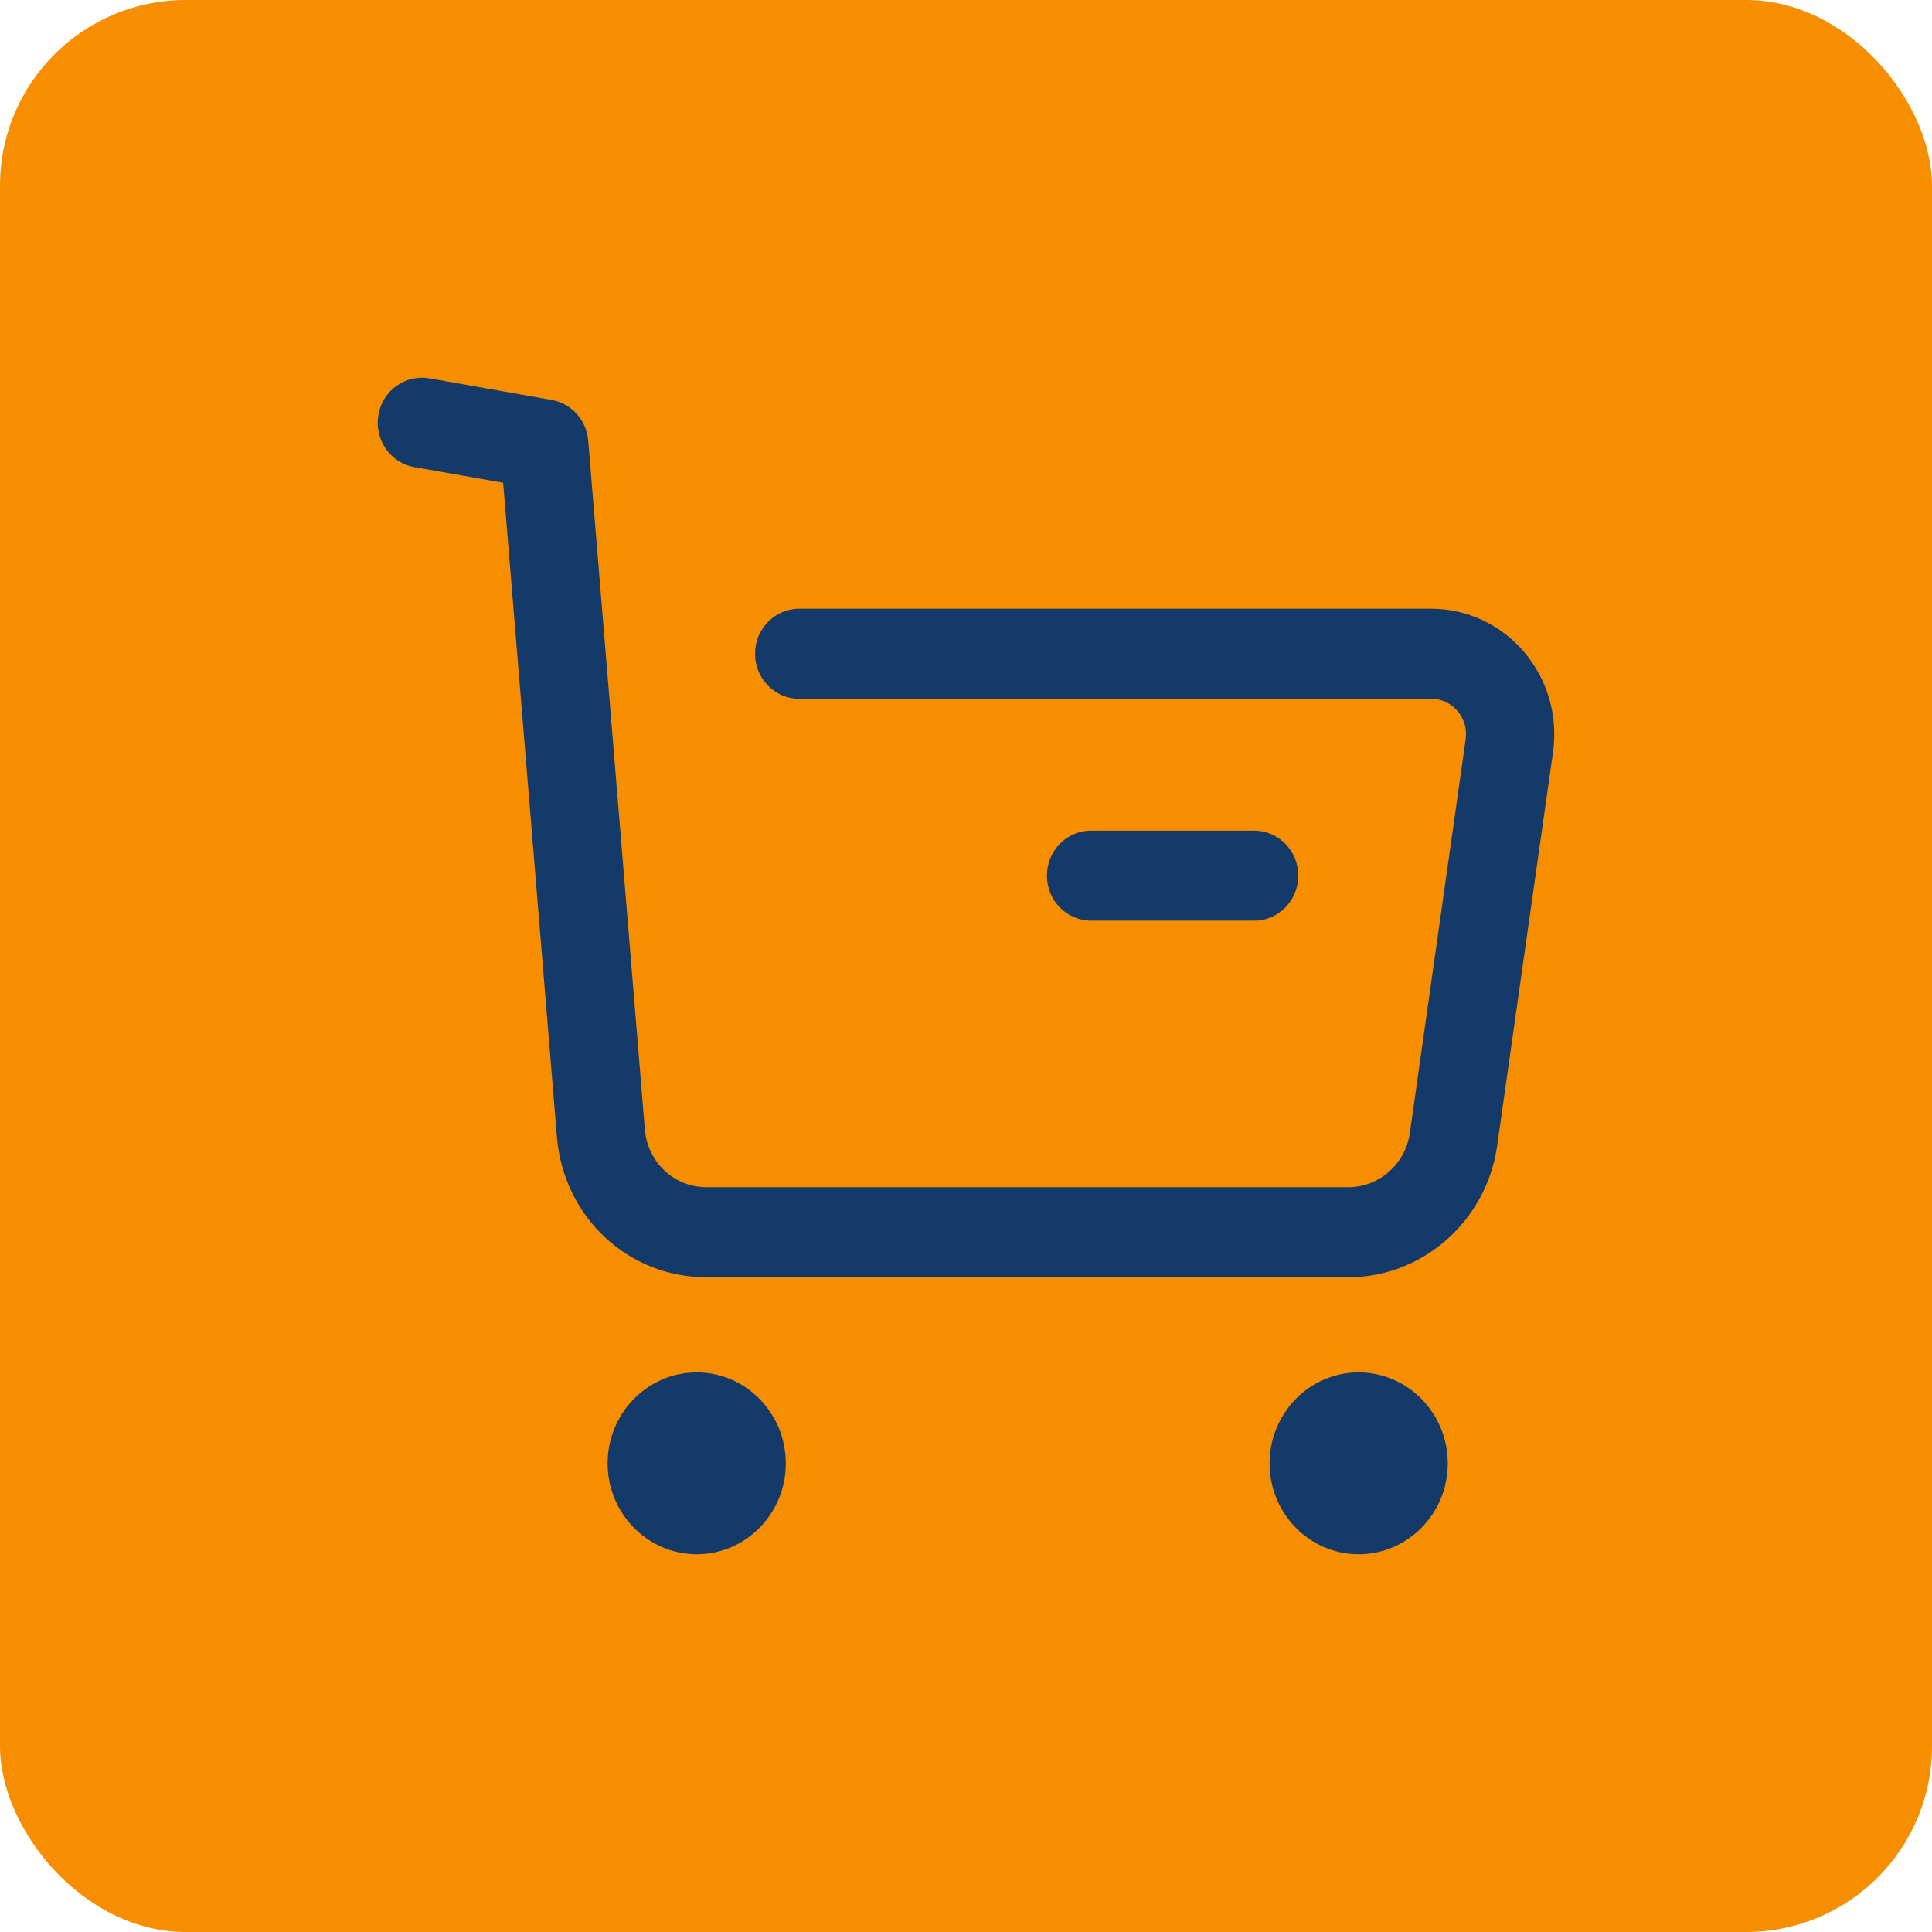
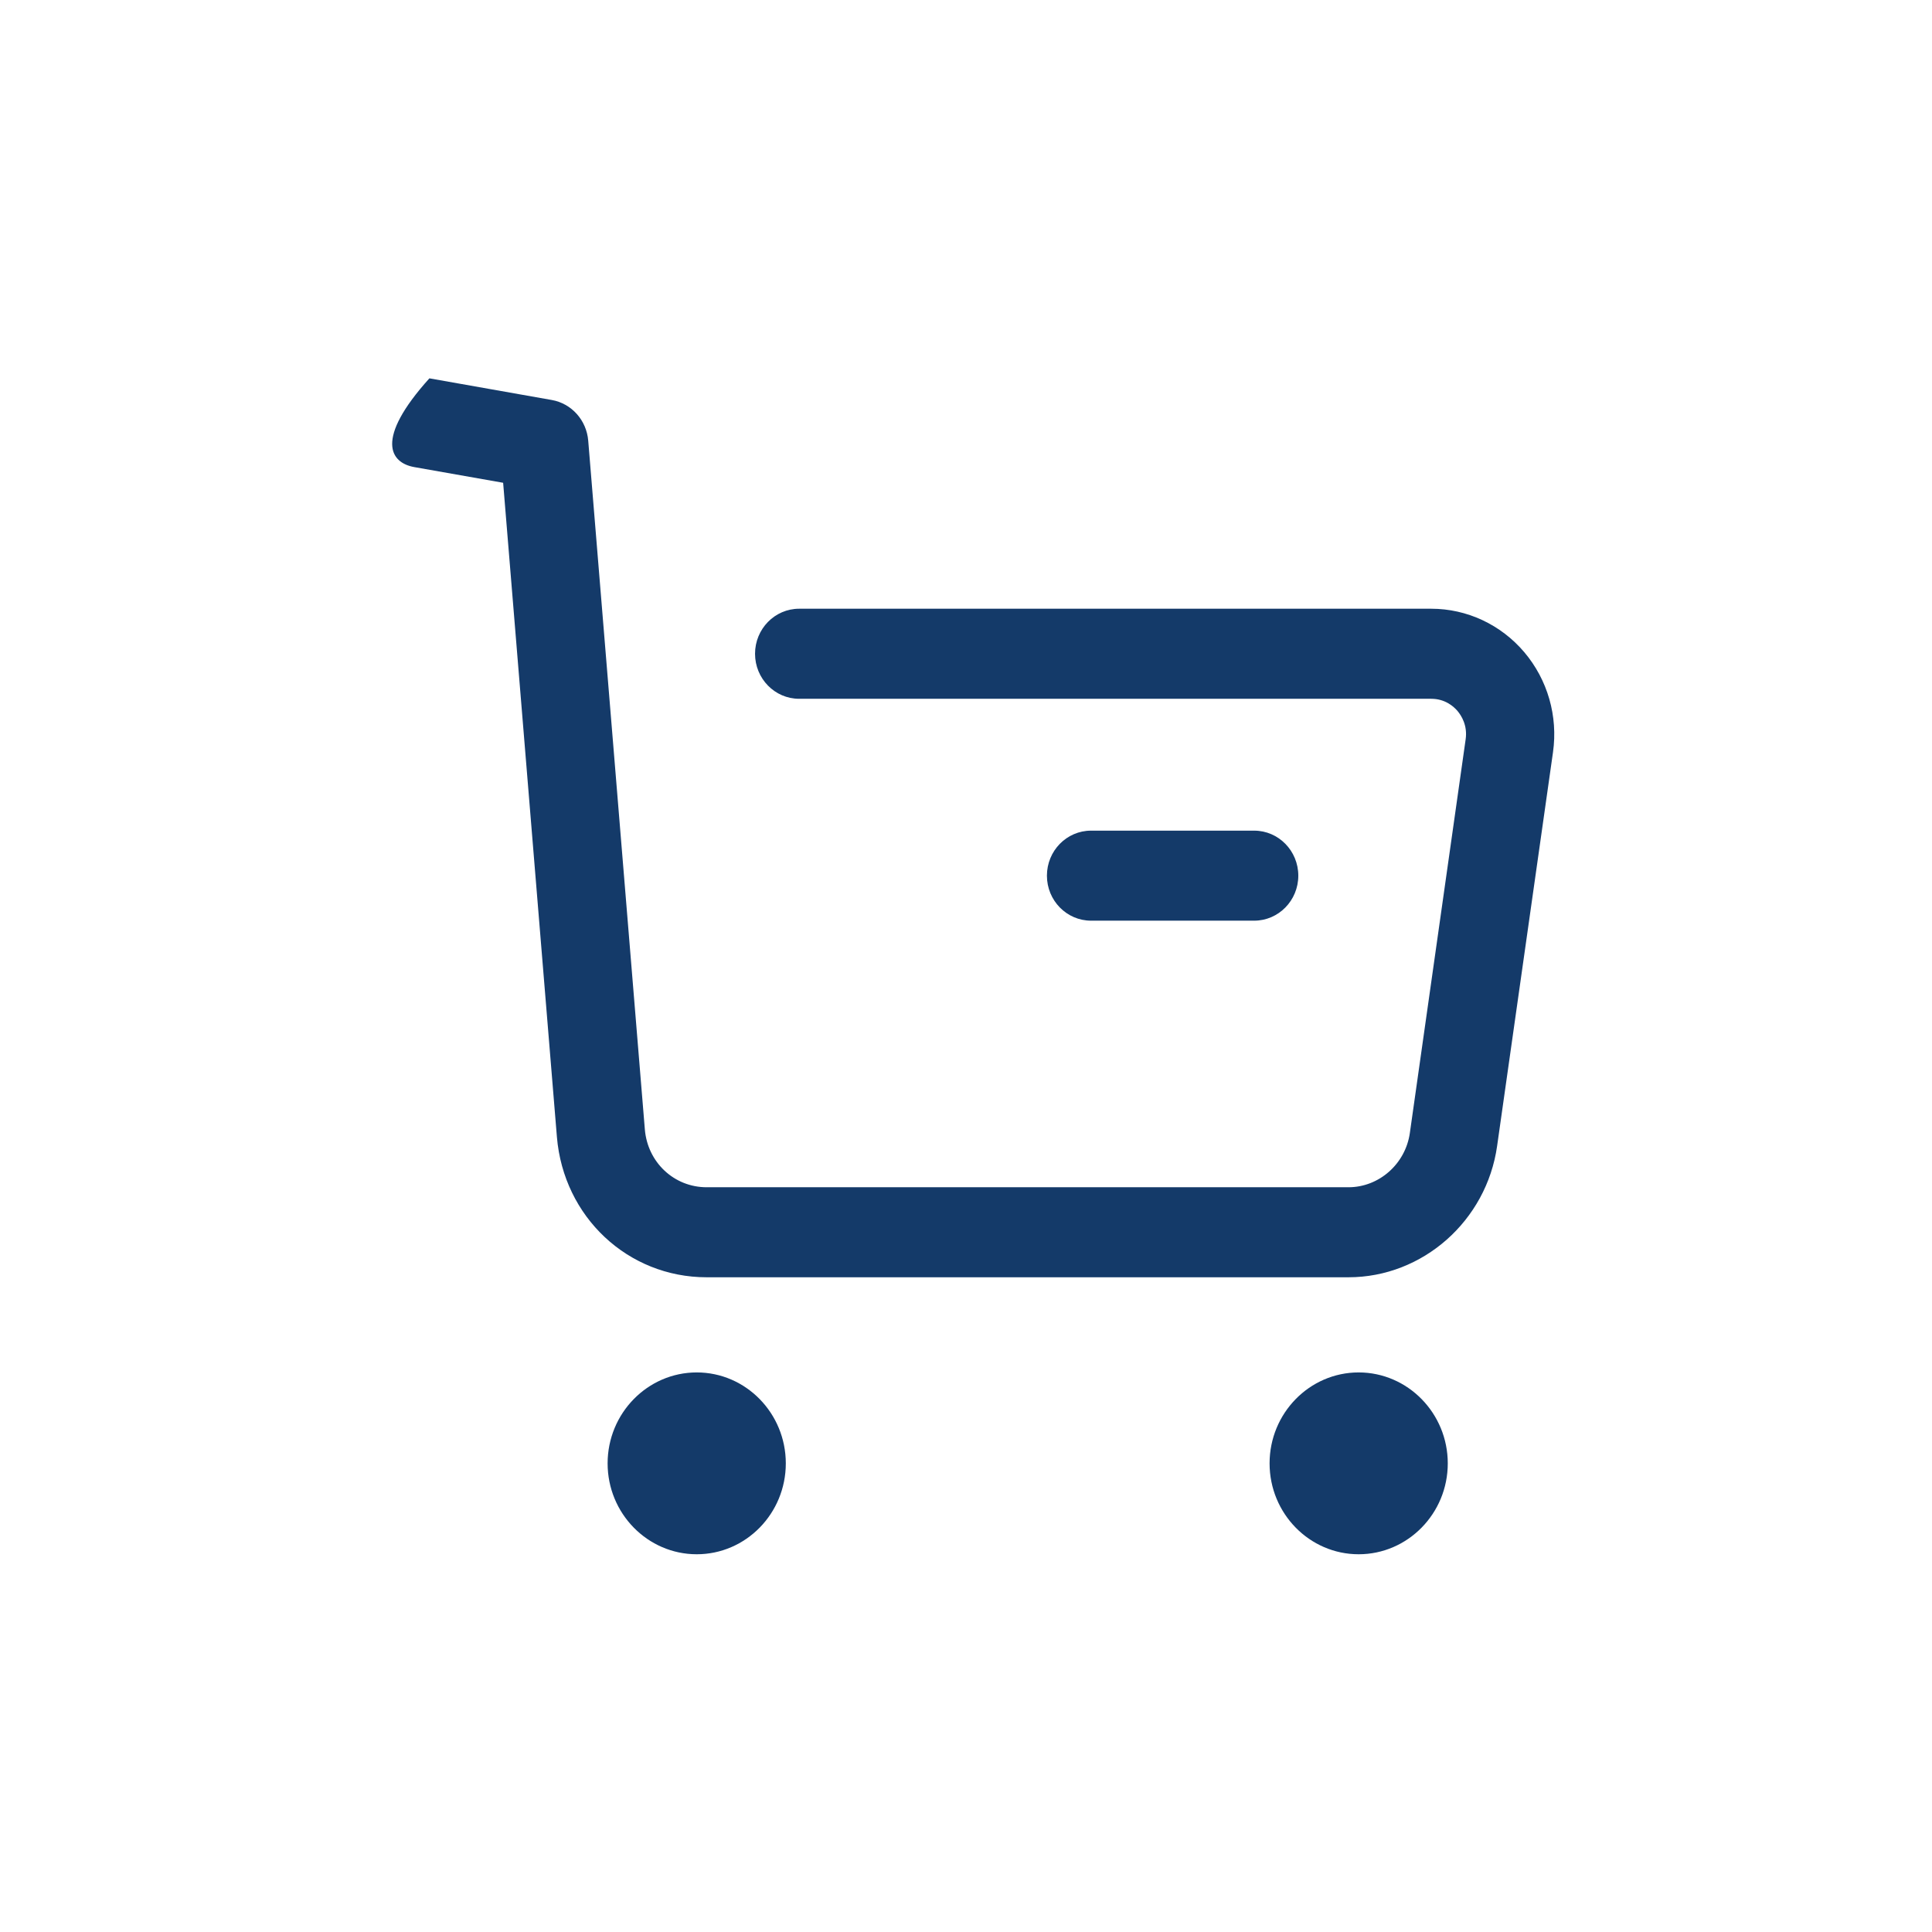
<svg xmlns="http://www.w3.org/2000/svg" width="52" height="52" viewBox="0 0 52 52" fill="none">
-   <rect width="52" height="52" rx="5" fill="#F78E00" />
-   <path fill-rule="evenodd" clip-rule="evenodd" d="M41.025 17.552C40.396 16.811 39.483 16.384 38.522 16.384H21.509C20.854 16.384 20.322 16.927 20.322 17.596C20.322 18.265 20.854 18.808 21.509 18.808H38.522C38.894 18.808 39.125 19.014 39.23 19.137C39.334 19.262 39.502 19.525 39.448 19.9L37.946 30.497C37.827 31.328 37.117 31.955 36.294 31.955H19.019C18.143 31.955 17.429 31.284 17.356 30.396L15.832 11.86C15.787 11.311 15.384 10.86 14.852 10.766L11.557 10.183C10.903 10.076 10.295 10.511 10.184 11.172C10.073 11.831 10.505 12.458 11.151 12.572L13.542 12.994L14.989 30.598C15.167 32.753 16.899 34.378 19.019 34.378H36.294C38.291 34.378 40.01 32.86 40.295 30.845L41.799 20.247C41.937 19.275 41.654 18.294 41.025 17.552ZM16.354 39.387C16.354 38.038 17.431 36.939 18.753 36.939C20.075 36.939 21.15 38.038 21.15 39.387C21.15 40.736 20.075 41.833 18.753 41.833C17.431 41.833 16.354 40.736 16.354 39.387ZM34.171 39.387C34.171 38.038 35.246 36.939 36.568 36.939C37.89 36.939 38.967 38.038 38.967 39.387C38.967 40.736 37.89 41.833 36.568 41.833C35.246 41.833 34.171 40.736 34.171 39.387ZM34.944 23.569C34.944 24.237 34.412 24.78 33.756 24.78H29.366C28.709 24.78 28.178 24.237 28.178 23.569C28.178 22.9 28.709 22.357 29.366 22.357H33.756C34.412 22.357 34.944 22.9 34.944 23.569Z" fill="#143A69" />
+   <path fill-rule="evenodd" clip-rule="evenodd" d="M41.025 17.552C40.396 16.811 39.483 16.384 38.522 16.384H21.509C20.854 16.384 20.322 16.927 20.322 17.596C20.322 18.265 20.854 18.808 21.509 18.808H38.522C38.894 18.808 39.125 19.014 39.23 19.137C39.334 19.262 39.502 19.525 39.448 19.9L37.946 30.497C37.827 31.328 37.117 31.955 36.294 31.955H19.019C18.143 31.955 17.429 31.284 17.356 30.396L15.832 11.86C15.787 11.311 15.384 10.86 14.852 10.766L11.557 10.183C10.073 11.831 10.505 12.458 11.151 12.572L13.542 12.994L14.989 30.598C15.167 32.753 16.899 34.378 19.019 34.378H36.294C38.291 34.378 40.01 32.86 40.295 30.845L41.799 20.247C41.937 19.275 41.654 18.294 41.025 17.552ZM16.354 39.387C16.354 38.038 17.431 36.939 18.753 36.939C20.075 36.939 21.15 38.038 21.15 39.387C21.15 40.736 20.075 41.833 18.753 41.833C17.431 41.833 16.354 40.736 16.354 39.387ZM34.171 39.387C34.171 38.038 35.246 36.939 36.568 36.939C37.89 36.939 38.967 38.038 38.967 39.387C38.967 40.736 37.89 41.833 36.568 41.833C35.246 41.833 34.171 40.736 34.171 39.387ZM34.944 23.569C34.944 24.237 34.412 24.78 33.756 24.78H29.366C28.709 24.78 28.178 24.237 28.178 23.569C28.178 22.9 28.709 22.357 29.366 22.357H33.756C34.412 22.357 34.944 22.9 34.944 23.569Z" fill="#143A69" />
</svg>